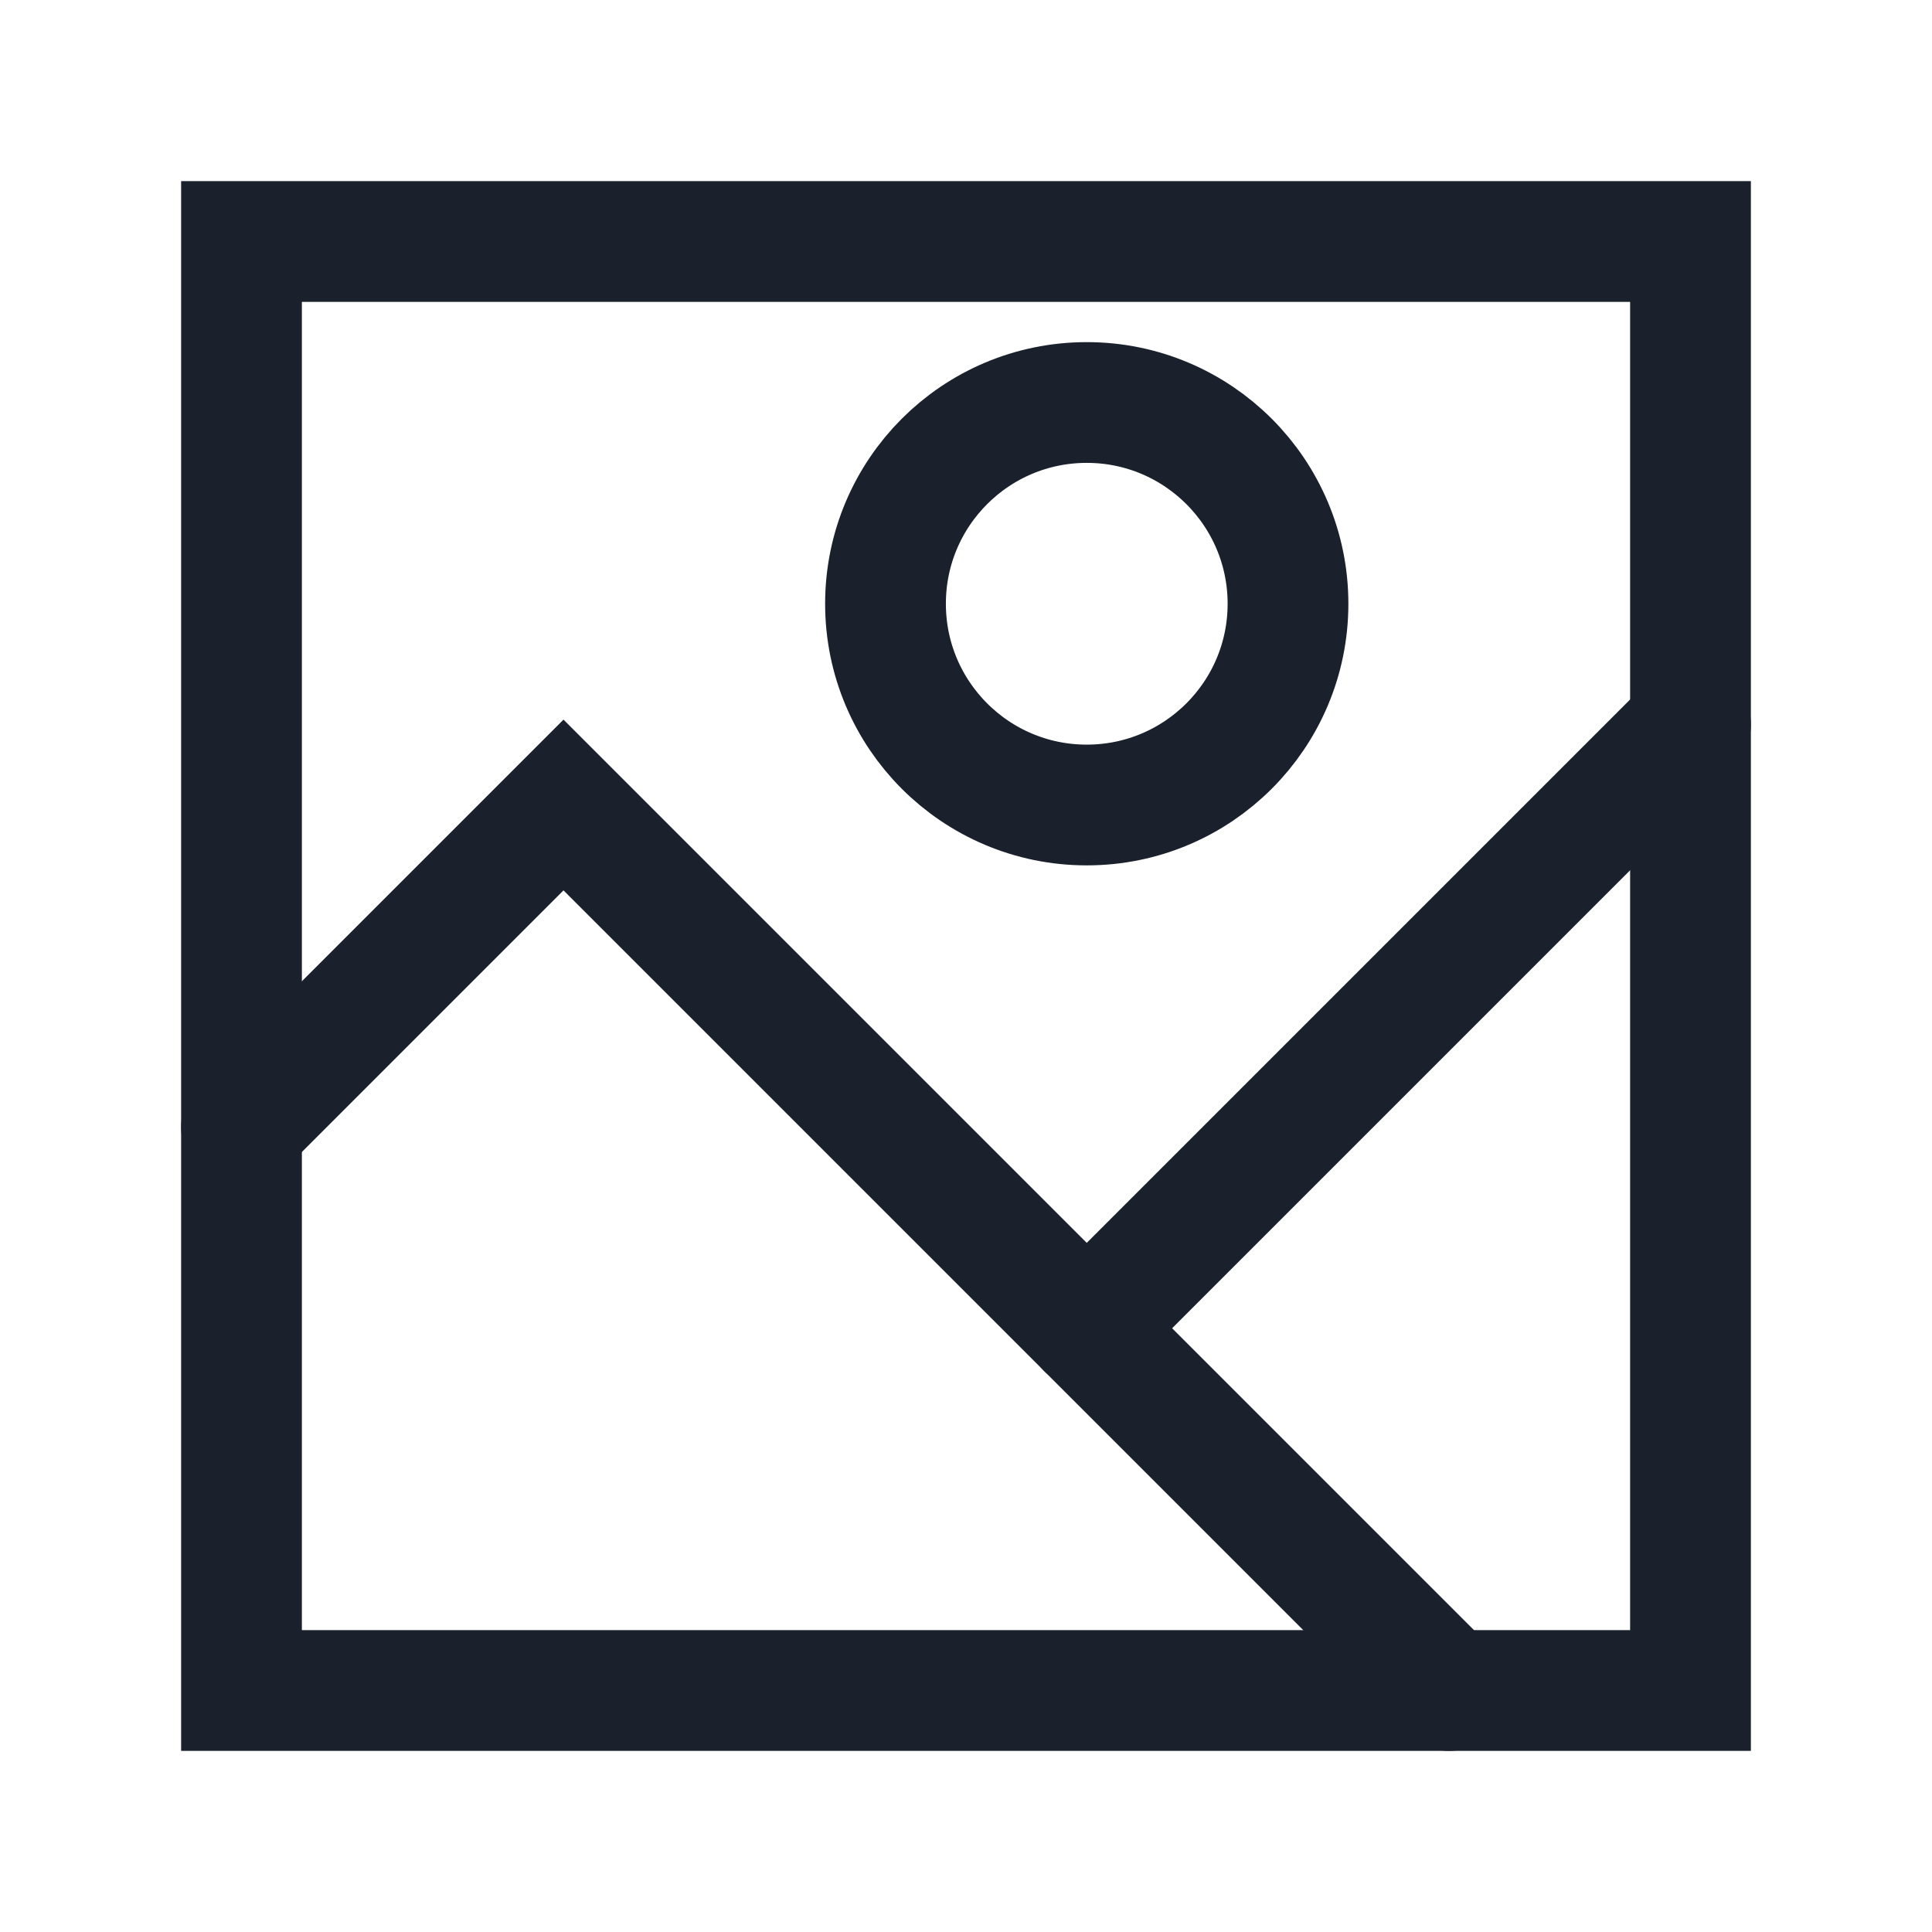
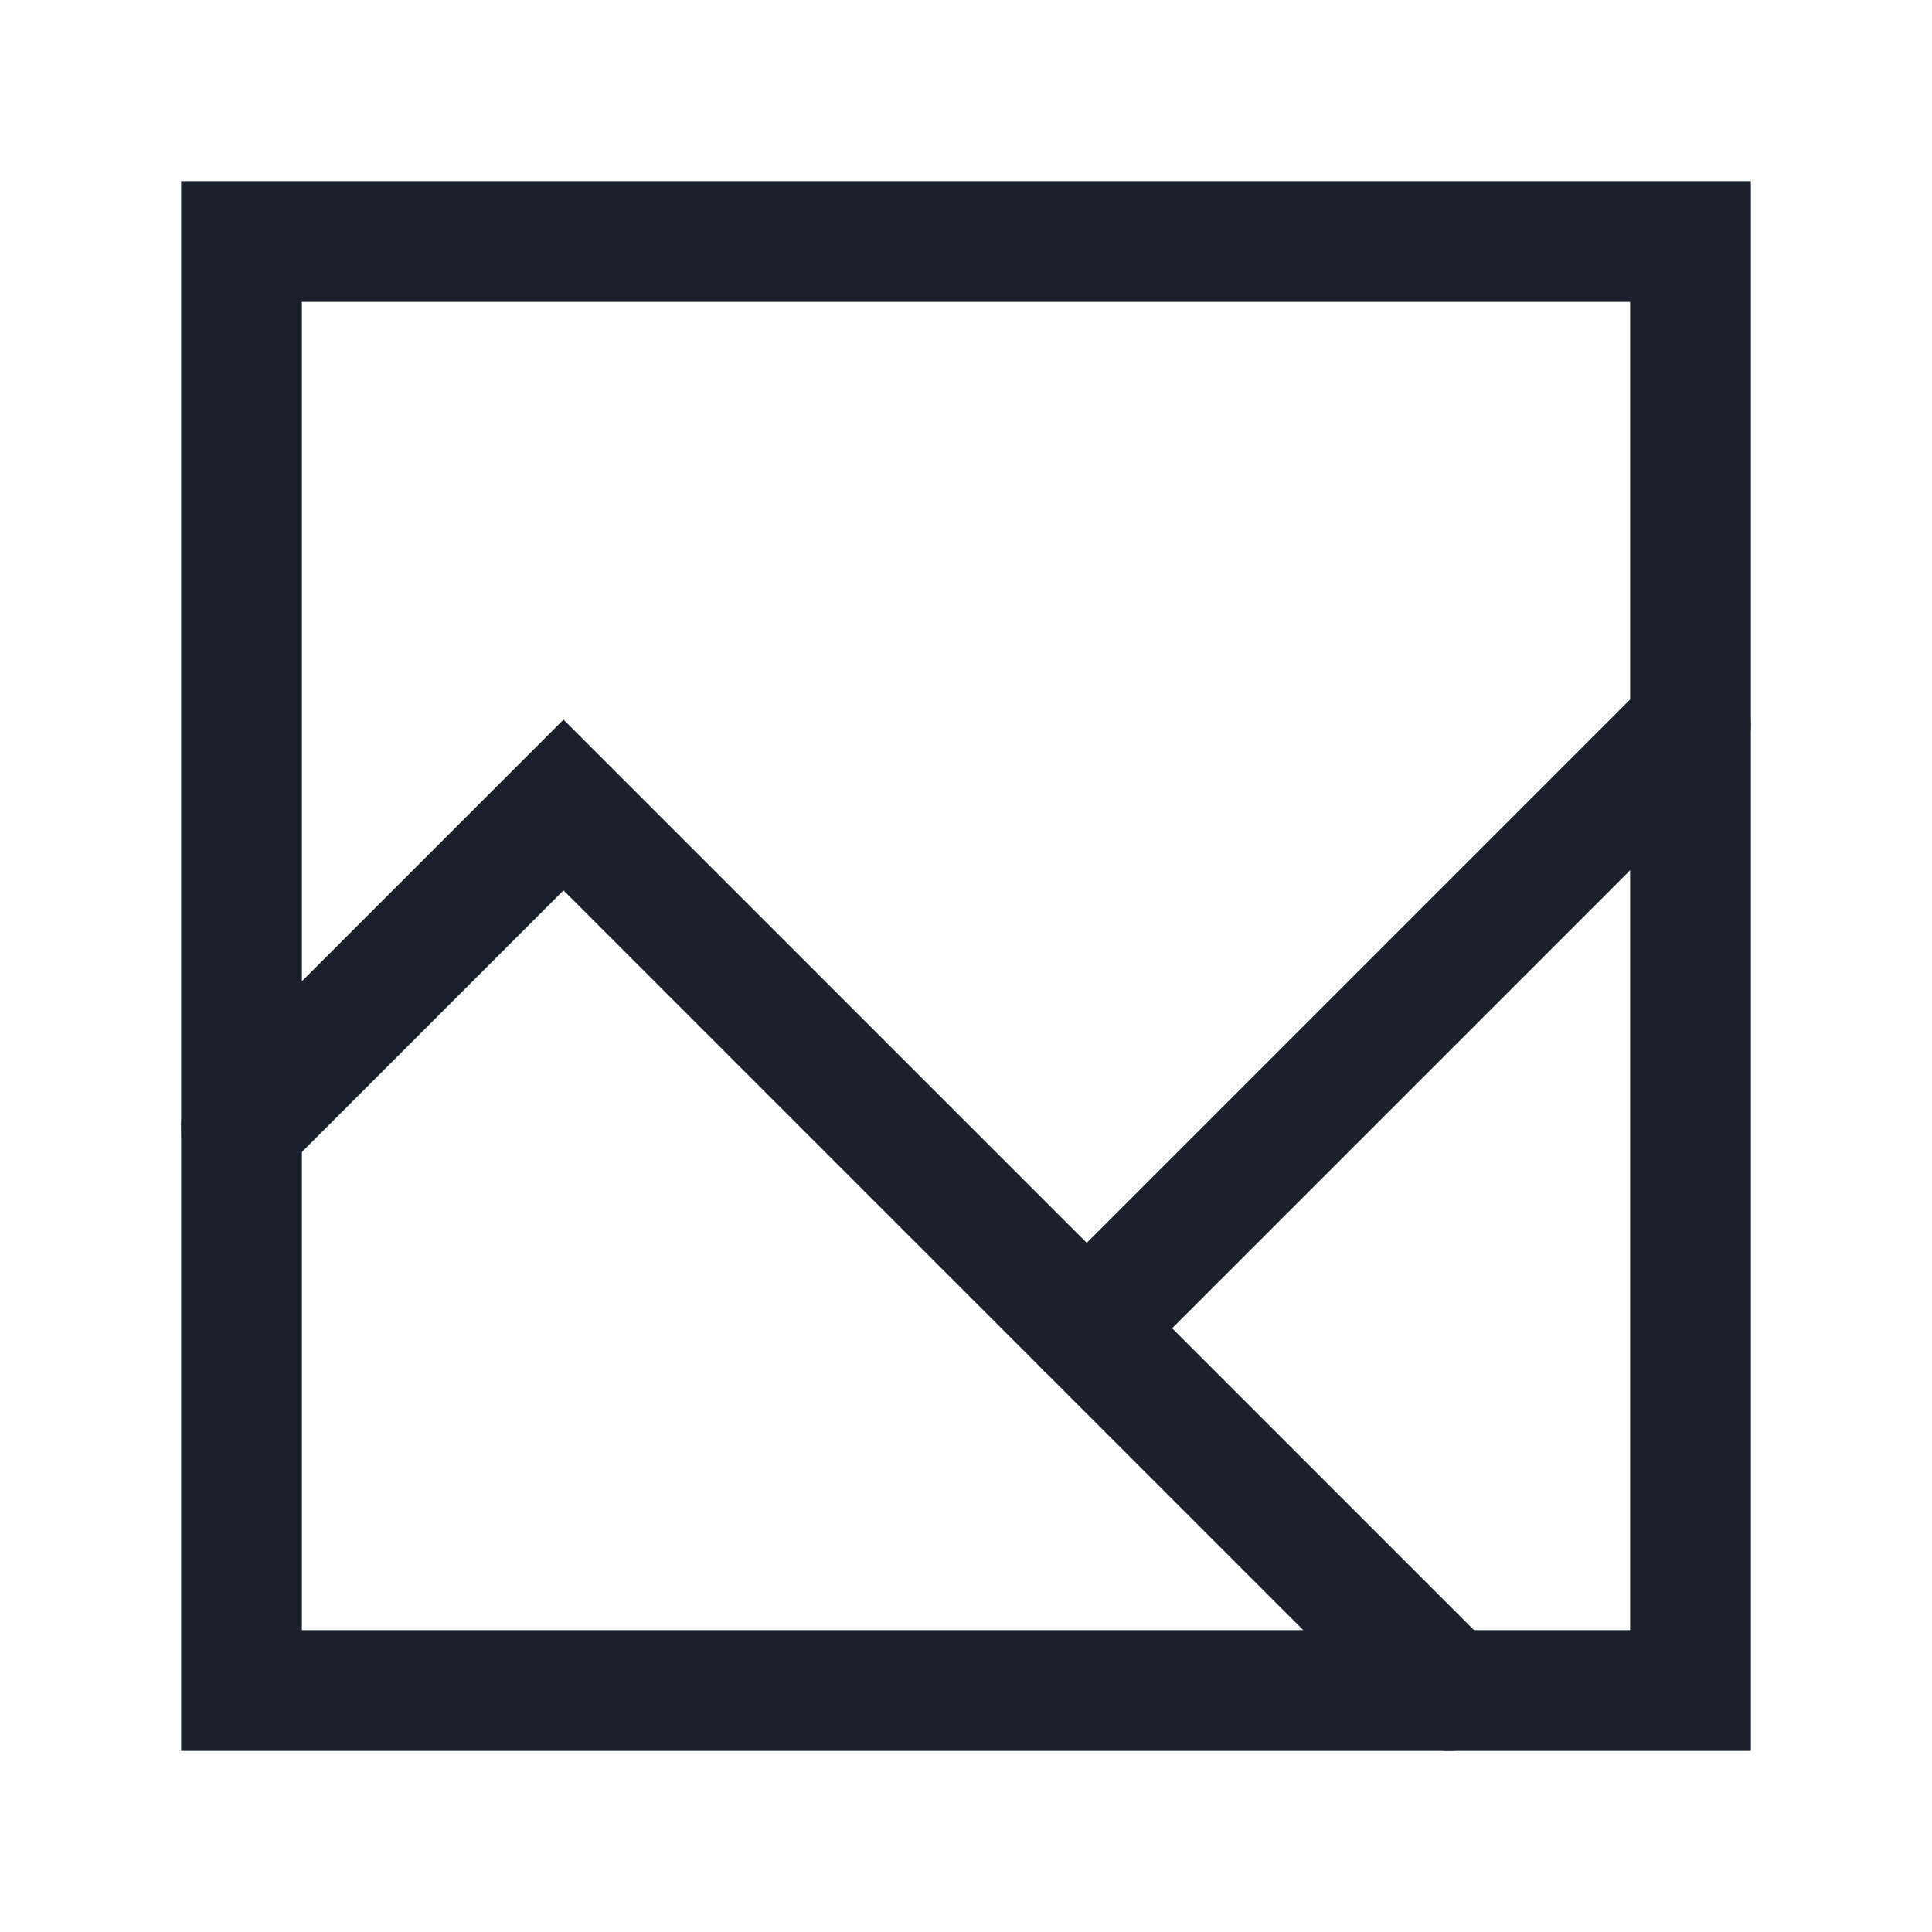
<svg xmlns="http://www.w3.org/2000/svg" role="img" width="32px" height="32px" viewBox="0 0 24 24" aria-labelledby="imageIconTitle" stroke="#1A202C" stroke-width="1.5" stroke-linecap="square" stroke-linejoin="miter" fill="none" color="#1A202C">
  <title id="imageIconTitle">Image</title>
  <rect width="18" height="18" x="3" y="3" />
  <path stroke-linecap="round" d="M3 14l4-4 11 11" />
-   <circle cx="13.5" cy="7.5" r="2.5" />
  <path stroke-linecap="round" d="M13.5 16.5L21 9" />
</svg>